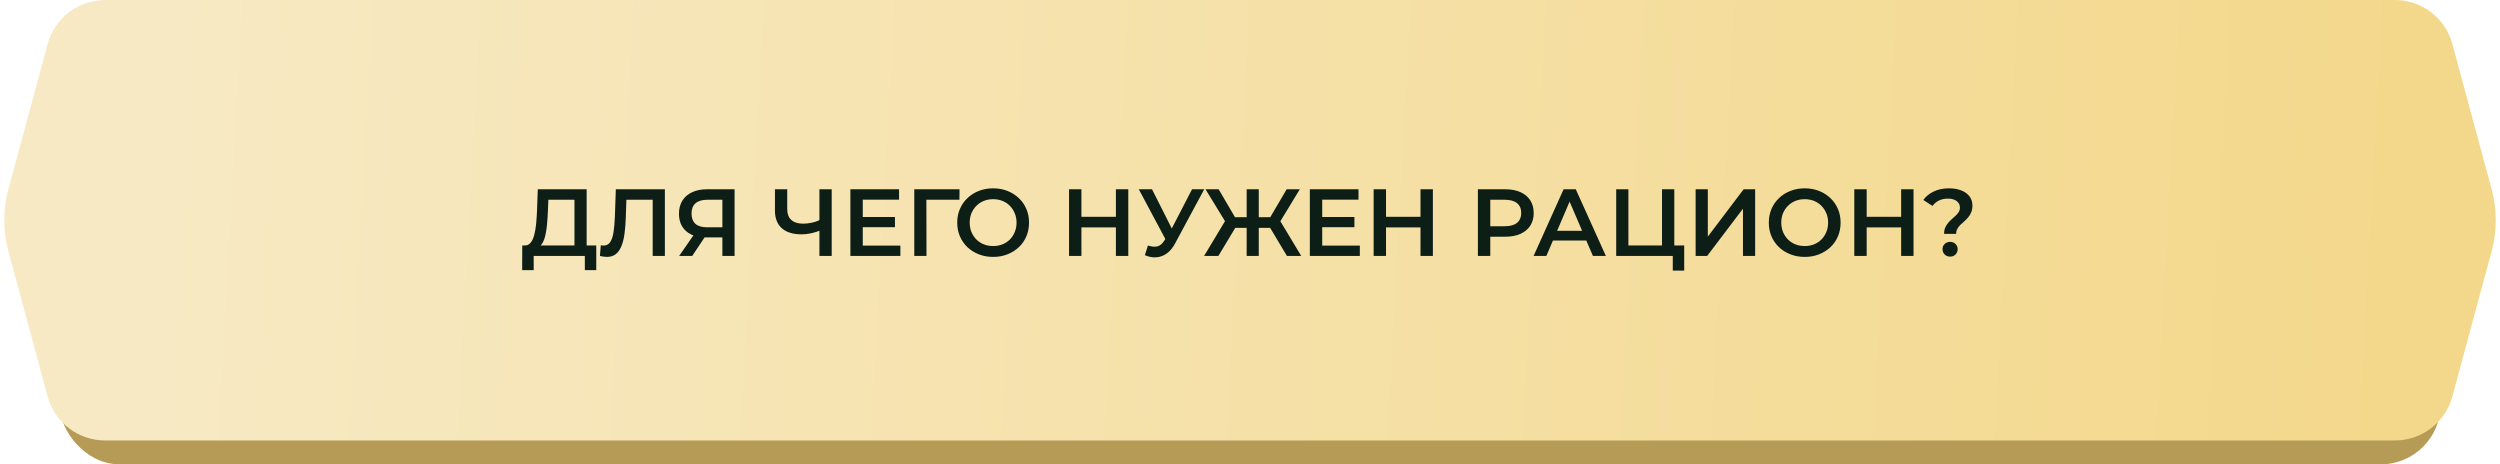
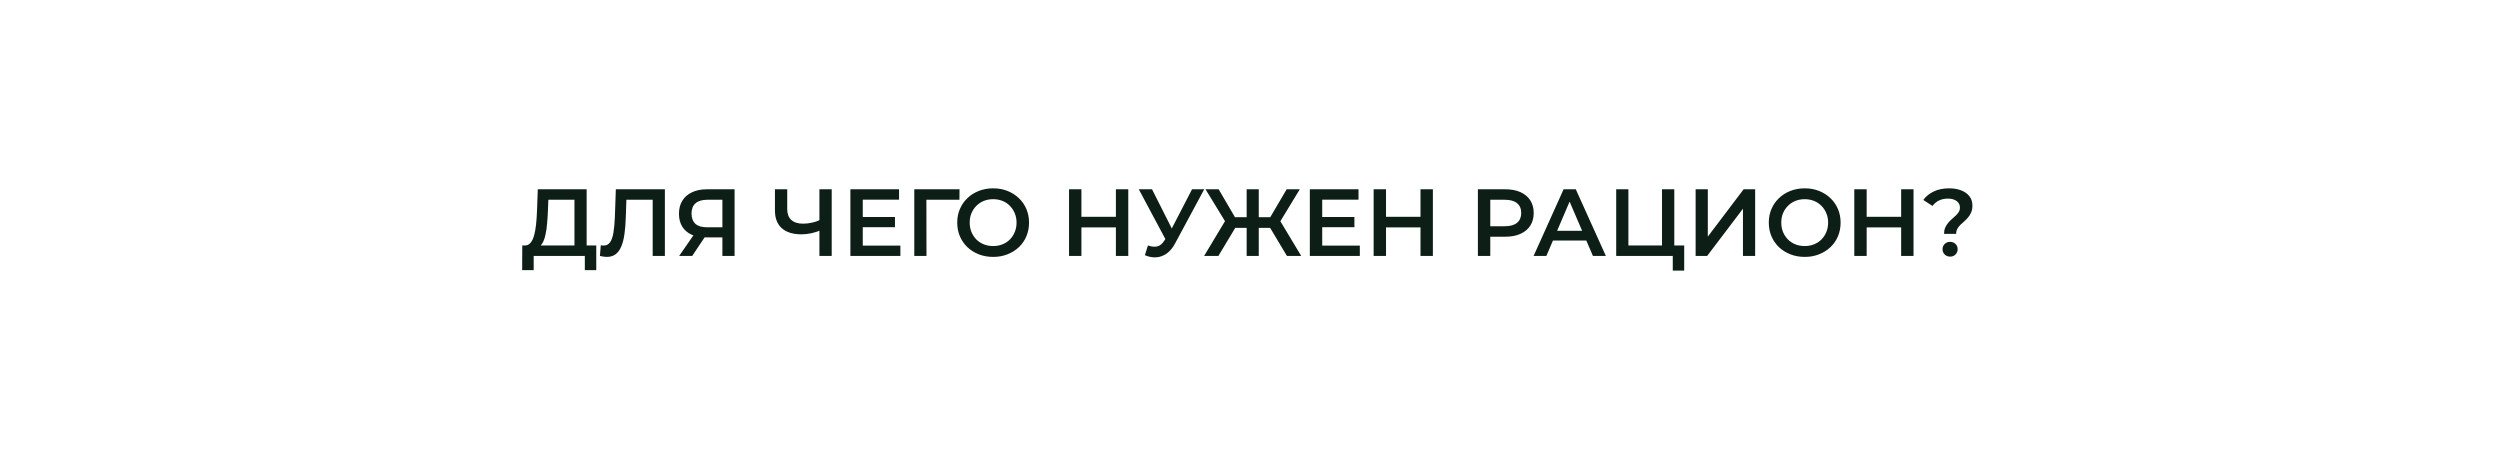
<svg xmlns="http://www.w3.org/2000/svg" width="420" height="78" viewBox="0 0 420 78" fill="none">
-   <rect x="10" y="16.719" width="400" height="61.281" rx="10" fill="#B69B56" />
-   <path d="M8.002 7.391C9.181 3.029 13.138 0 17.656 0H402.344C406.862 0 410.819 3.029 411.998 7.391L418.59 31.782C419.513 35.199 419.513 38.801 418.59 42.218L411.998 66.609C410.819 70.971 406.862 74 402.344 74H17.656C13.138 74 9.181 70.971 8.002 66.609L1.41 42.218C0.487 38.801 0.487 35.199 1.41 31.782L8.002 7.391Z" fill="url(#paint0_linear_215_934)" />
  <path d="M96.508 42.04V33.56H92.124L92.044 35.544C92.012 36.291 91.964 37 91.9 37.672C91.847 38.333 91.756 38.936 91.628 39.48C91.511 40.024 91.345 40.477 91.132 40.84C90.919 41.203 90.657 41.443 90.348 41.56L88.108 41.24C88.513 41.261 88.844 41.123 89.1 40.824C89.367 40.525 89.575 40.109 89.724 39.576C89.873 39.043 89.985 38.419 90.06 37.704C90.135 36.979 90.188 36.195 90.22 35.352L90.348 31.8H98.556V42.04H96.508ZM87.724 45.384L87.74 41.24H100.172V45.384H98.252V43H89.66V45.384H87.724ZM101.923 43.16C101.741 43.16 101.56 43.144 101.379 43.112C101.197 43.08 101 43.043 100.787 43L100.931 41.192C101.08 41.235 101.24 41.256 101.411 41.256C101.859 41.256 102.216 41.075 102.483 40.712C102.749 40.339 102.941 39.795 103.059 39.08C103.176 38.365 103.256 37.485 103.299 36.44L103.459 31.8H111.699V43H109.651V33.048L110.131 33.56H104.803L105.251 33.032L105.139 36.36C105.107 37.469 105.032 38.445 104.915 39.288C104.797 40.131 104.616 40.84 104.371 41.416C104.136 41.981 103.821 42.413 103.427 42.712C103.032 43.011 102.531 43.16 101.923 43.16ZM121.361 43V39.416L121.873 39.88H118.593C117.655 39.88 116.844 39.725 116.161 39.416C115.489 39.096 114.972 38.643 114.609 38.056C114.247 37.459 114.065 36.744 114.065 35.912C114.065 35.048 114.257 34.312 114.641 33.704C115.025 33.085 115.569 32.616 116.273 32.296C116.977 31.965 117.804 31.8 118.753 31.8H123.409V43H121.361ZM114.097 43L116.865 39H118.961L116.289 43H114.097ZM121.361 38.744V32.984L121.873 33.56H118.817C117.964 33.56 117.308 33.757 116.849 34.152C116.401 34.536 116.177 35.112 116.177 35.88C116.177 36.616 116.391 37.187 116.817 37.592C117.255 37.987 117.895 38.184 118.737 38.184H121.873L121.361 38.744ZM137.982 38.648C137.395 38.893 136.825 39.075 136.27 39.192C135.715 39.309 135.177 39.368 134.654 39.368C133.225 39.368 132.121 39.027 131.342 38.344C130.574 37.651 130.19 36.659 130.19 35.368V31.8H132.254V35.144C132.254 35.933 132.483 36.536 132.942 36.952C133.401 37.368 134.057 37.576 134.91 37.576C135.422 37.576 135.934 37.517 136.446 37.4C136.969 37.283 137.47 37.101 137.95 36.856L137.982 38.648ZM137.662 43V31.8H139.726V43H137.662ZM144.785 36.456H150.353V38.168H144.785V36.456ZM144.945 41.256H151.265V43H142.865V31.8H151.041V33.544H144.945V41.256ZM153.6 43V31.8H161.2L161.184 33.56H155.152L155.632 33.064L155.648 43H153.6ZM166.862 43.16C165.987 43.16 165.182 43.016 164.446 42.728C163.71 42.44 163.07 42.04 162.526 41.528C161.982 41.005 161.56 40.397 161.262 39.704C160.963 39 160.814 38.232 160.814 37.4C160.814 36.568 160.963 35.805 161.262 35.112C161.56 34.408 161.982 33.8 162.526 33.288C163.07 32.765 163.71 32.36 164.446 32.072C165.182 31.784 165.982 31.64 166.846 31.64C167.72 31.64 168.52 31.784 169.246 32.072C169.982 32.36 170.622 32.765 171.166 33.288C171.71 33.8 172.131 34.408 172.43 35.112C172.728 35.805 172.878 36.568 172.878 37.4C172.878 38.232 172.728 39 172.43 39.704C172.131 40.408 171.71 41.016 171.166 41.528C170.622 42.04 169.982 42.44 169.246 42.728C168.52 43.016 167.726 43.16 166.862 43.16ZM166.846 41.336C167.411 41.336 167.934 41.24 168.414 41.048C168.894 40.856 169.31 40.584 169.662 40.232C170.014 39.869 170.286 39.453 170.478 38.984C170.68 38.504 170.782 37.976 170.782 37.4C170.782 36.824 170.68 36.301 170.478 35.832C170.286 35.352 170.014 34.936 169.662 34.584C169.31 34.221 168.894 33.944 168.414 33.752C167.934 33.56 167.411 33.464 166.846 33.464C166.28 33.464 165.758 33.56 165.278 33.752C164.808 33.944 164.392 34.221 164.03 34.584C163.678 34.936 163.4 35.352 163.198 35.832C163.006 36.301 162.91 36.824 162.91 37.4C162.91 37.965 163.006 38.488 163.198 38.968C163.4 39.448 163.678 39.869 164.03 40.232C164.382 40.584 164.798 40.856 165.278 41.048C165.758 41.24 166.28 41.336 166.846 41.336ZM187.471 31.8H189.551V43H187.471V31.8ZM181.679 43H179.599V31.8H181.679V43ZM187.631 38.2H181.503V36.424H187.631V38.2ZM192.853 41.24C193.44 41.443 193.957 41.496 194.405 41.4C194.853 41.304 195.253 40.979 195.605 40.424L196.149 39.576L196.357 39.352L200.261 31.8H202.309L197.445 40.84C197.05 41.597 196.581 42.173 196.037 42.568C195.493 42.963 194.906 43.181 194.277 43.224C193.658 43.277 193.013 43.16 192.341 42.872L192.853 41.24ZM196.309 41.144L191.317 31.8H193.541L197.445 39.544L196.309 41.144ZM216.207 43L212.943 37.544L214.703 36.504L218.607 43H216.207ZM210.863 38.28V36.488H214.239V38.28H210.863ZM214.815 37.64L212.879 37.384L216.159 31.8H218.367L214.815 37.64ZM204.687 43H202.287L206.191 36.504L207.967 37.544L204.687 43ZM211.471 43H209.439V31.8H211.471V43ZM210.047 38.28H206.655V36.488H210.047V38.28ZM206.095 37.64L202.527 31.8H204.735L207.999 37.384L206.095 37.64ZM221.972 36.456H227.54V38.168H221.972V36.456ZM222.132 41.256H228.452V43H220.052V31.8H228.228V33.544H222.132V41.256ZM238.643 31.8H240.723V43H238.643V31.8ZM232.851 43H230.771V31.8H232.851V43ZM238.803 38.2H232.675V36.424H238.803V38.2ZM248.287 43V31.8H252.895C253.887 31.8 254.735 31.96 255.439 32.28C256.153 32.6 256.703 33.059 257.087 33.656C257.471 34.253 257.663 34.963 257.663 35.784C257.663 36.605 257.471 37.315 257.087 37.912C256.703 38.509 256.153 38.968 255.439 39.288C254.735 39.608 253.887 39.768 252.895 39.768H249.439L250.367 38.792V43H248.287ZM250.367 39.016L249.439 38.008H252.799C253.716 38.008 254.404 37.816 254.863 37.432C255.332 37.037 255.567 36.488 255.567 35.784C255.567 35.069 255.332 34.52 254.863 34.136C254.404 33.752 253.716 33.56 252.799 33.56H249.439L250.367 32.536V39.016ZM257.644 43L262.684 31.8H264.732L269.788 43H267.612L263.276 32.904H264.108L259.788 43H257.644ZM259.964 40.408L260.524 38.776H266.572L267.132 40.408H259.964ZM271.522 43V31.8H273.57V41.24H279.218V31.8H281.282V43H271.522ZM281.026 45.464V42.488L281.49 43H279.218V41.24H282.946V45.464H281.026ZM284.865 43V31.8H286.913V39.752L292.929 31.8H294.865V43H292.817V35.064L286.801 43H284.865ZM303.206 43.16C302.331 43.16 301.526 43.016 300.79 42.728C300.054 42.44 299.414 42.04 298.87 41.528C298.326 41.005 297.904 40.397 297.606 39.704C297.307 39 297.158 38.232 297.158 37.4C297.158 36.568 297.307 35.805 297.606 35.112C297.904 34.408 298.326 33.8 298.87 33.288C299.414 32.765 300.054 32.36 300.79 32.072C301.526 31.784 302.326 31.64 303.19 31.64C304.064 31.64 304.864 31.784 305.59 32.072C306.326 32.36 306.966 32.765 307.51 33.288C308.054 33.8 308.475 34.408 308.774 35.112C309.072 35.805 309.222 36.568 309.222 37.4C309.222 38.232 309.072 39 308.774 39.704C308.475 40.408 308.054 41.016 307.51 41.528C306.966 42.04 306.326 42.44 305.59 42.728C304.864 43.016 304.07 43.16 303.206 43.16ZM303.19 41.336C303.755 41.336 304.278 41.24 304.758 41.048C305.238 40.856 305.654 40.584 306.006 40.232C306.358 39.869 306.63 39.453 306.822 38.984C307.024 38.504 307.126 37.976 307.126 37.4C307.126 36.824 307.024 36.301 306.822 35.832C306.63 35.352 306.358 34.936 306.006 34.584C305.654 34.221 305.238 33.944 304.758 33.752C304.278 33.56 303.755 33.464 303.19 33.464C302.624 33.464 302.102 33.56 301.622 33.752C301.152 33.944 300.736 34.221 300.374 34.584C300.022 34.936 299.744 35.352 299.542 35.832C299.35 36.301 299.254 36.824 299.254 37.4C299.254 37.965 299.35 38.488 299.542 38.968C299.744 39.448 300.022 39.869 300.374 40.232C300.726 40.584 301.142 40.856 301.622 41.048C302.102 41.24 302.624 41.336 303.19 41.336ZM319.393 31.8H321.473V43H319.393V31.8ZM313.601 43H311.521V31.8H313.601V43ZM319.553 38.2H313.425V36.424H319.553V38.2ZM326.599 39.288C326.599 38.893 326.663 38.547 326.791 38.248C326.919 37.949 327.084 37.683 327.287 37.448C327.49 37.213 327.703 36.995 327.927 36.792C328.162 36.589 328.38 36.392 328.583 36.2C328.786 36.008 328.951 35.805 329.079 35.592C329.207 35.379 329.271 35.139 329.271 34.872C329.271 34.424 329.09 34.061 328.727 33.784C328.364 33.507 327.879 33.368 327.271 33.368C326.684 33.368 326.172 33.475 325.735 33.688C325.308 33.901 324.951 34.205 324.663 34.6L323.111 33.592C323.559 32.984 324.146 32.509 324.871 32.168C325.596 31.816 326.455 31.64 327.447 31.64C328.226 31.64 328.908 31.757 329.495 31.992C330.082 32.216 330.54 32.547 330.871 32.984C331.202 33.411 331.367 33.933 331.367 34.552C331.367 34.979 331.298 35.352 331.159 35.672C331.031 35.992 330.86 36.275 330.647 36.52C330.444 36.755 330.226 36.979 329.991 37.192C329.756 37.395 329.532 37.597 329.319 37.8C329.116 38.003 328.951 38.221 328.823 38.456C328.695 38.691 328.631 38.968 328.631 39.288H326.599ZM327.623 43.112C327.25 43.112 326.94 42.989 326.695 42.744C326.46 42.499 326.343 42.205 326.343 41.864C326.343 41.523 326.46 41.235 326.695 41C326.94 40.755 327.25 40.632 327.623 40.632C327.996 40.632 328.3 40.755 328.535 41C328.77 41.235 328.887 41.523 328.887 41.864C328.887 42.205 328.77 42.499 328.535 42.744C328.3 42.989 327.996 43.112 327.623 43.112Z" fill="#0D1E17" />
  <defs>
    <linearGradient id="paint0_linear_215_934" x1="27.825" y1="36.302" x2="420.888" y2="57.67" gradientUnits="userSpaceOnUse">
      <stop stop-color="#F7E9C3" />
      <stop offset="1" stop-color="#F3D789" />
    </linearGradient>
  </defs>
</svg>